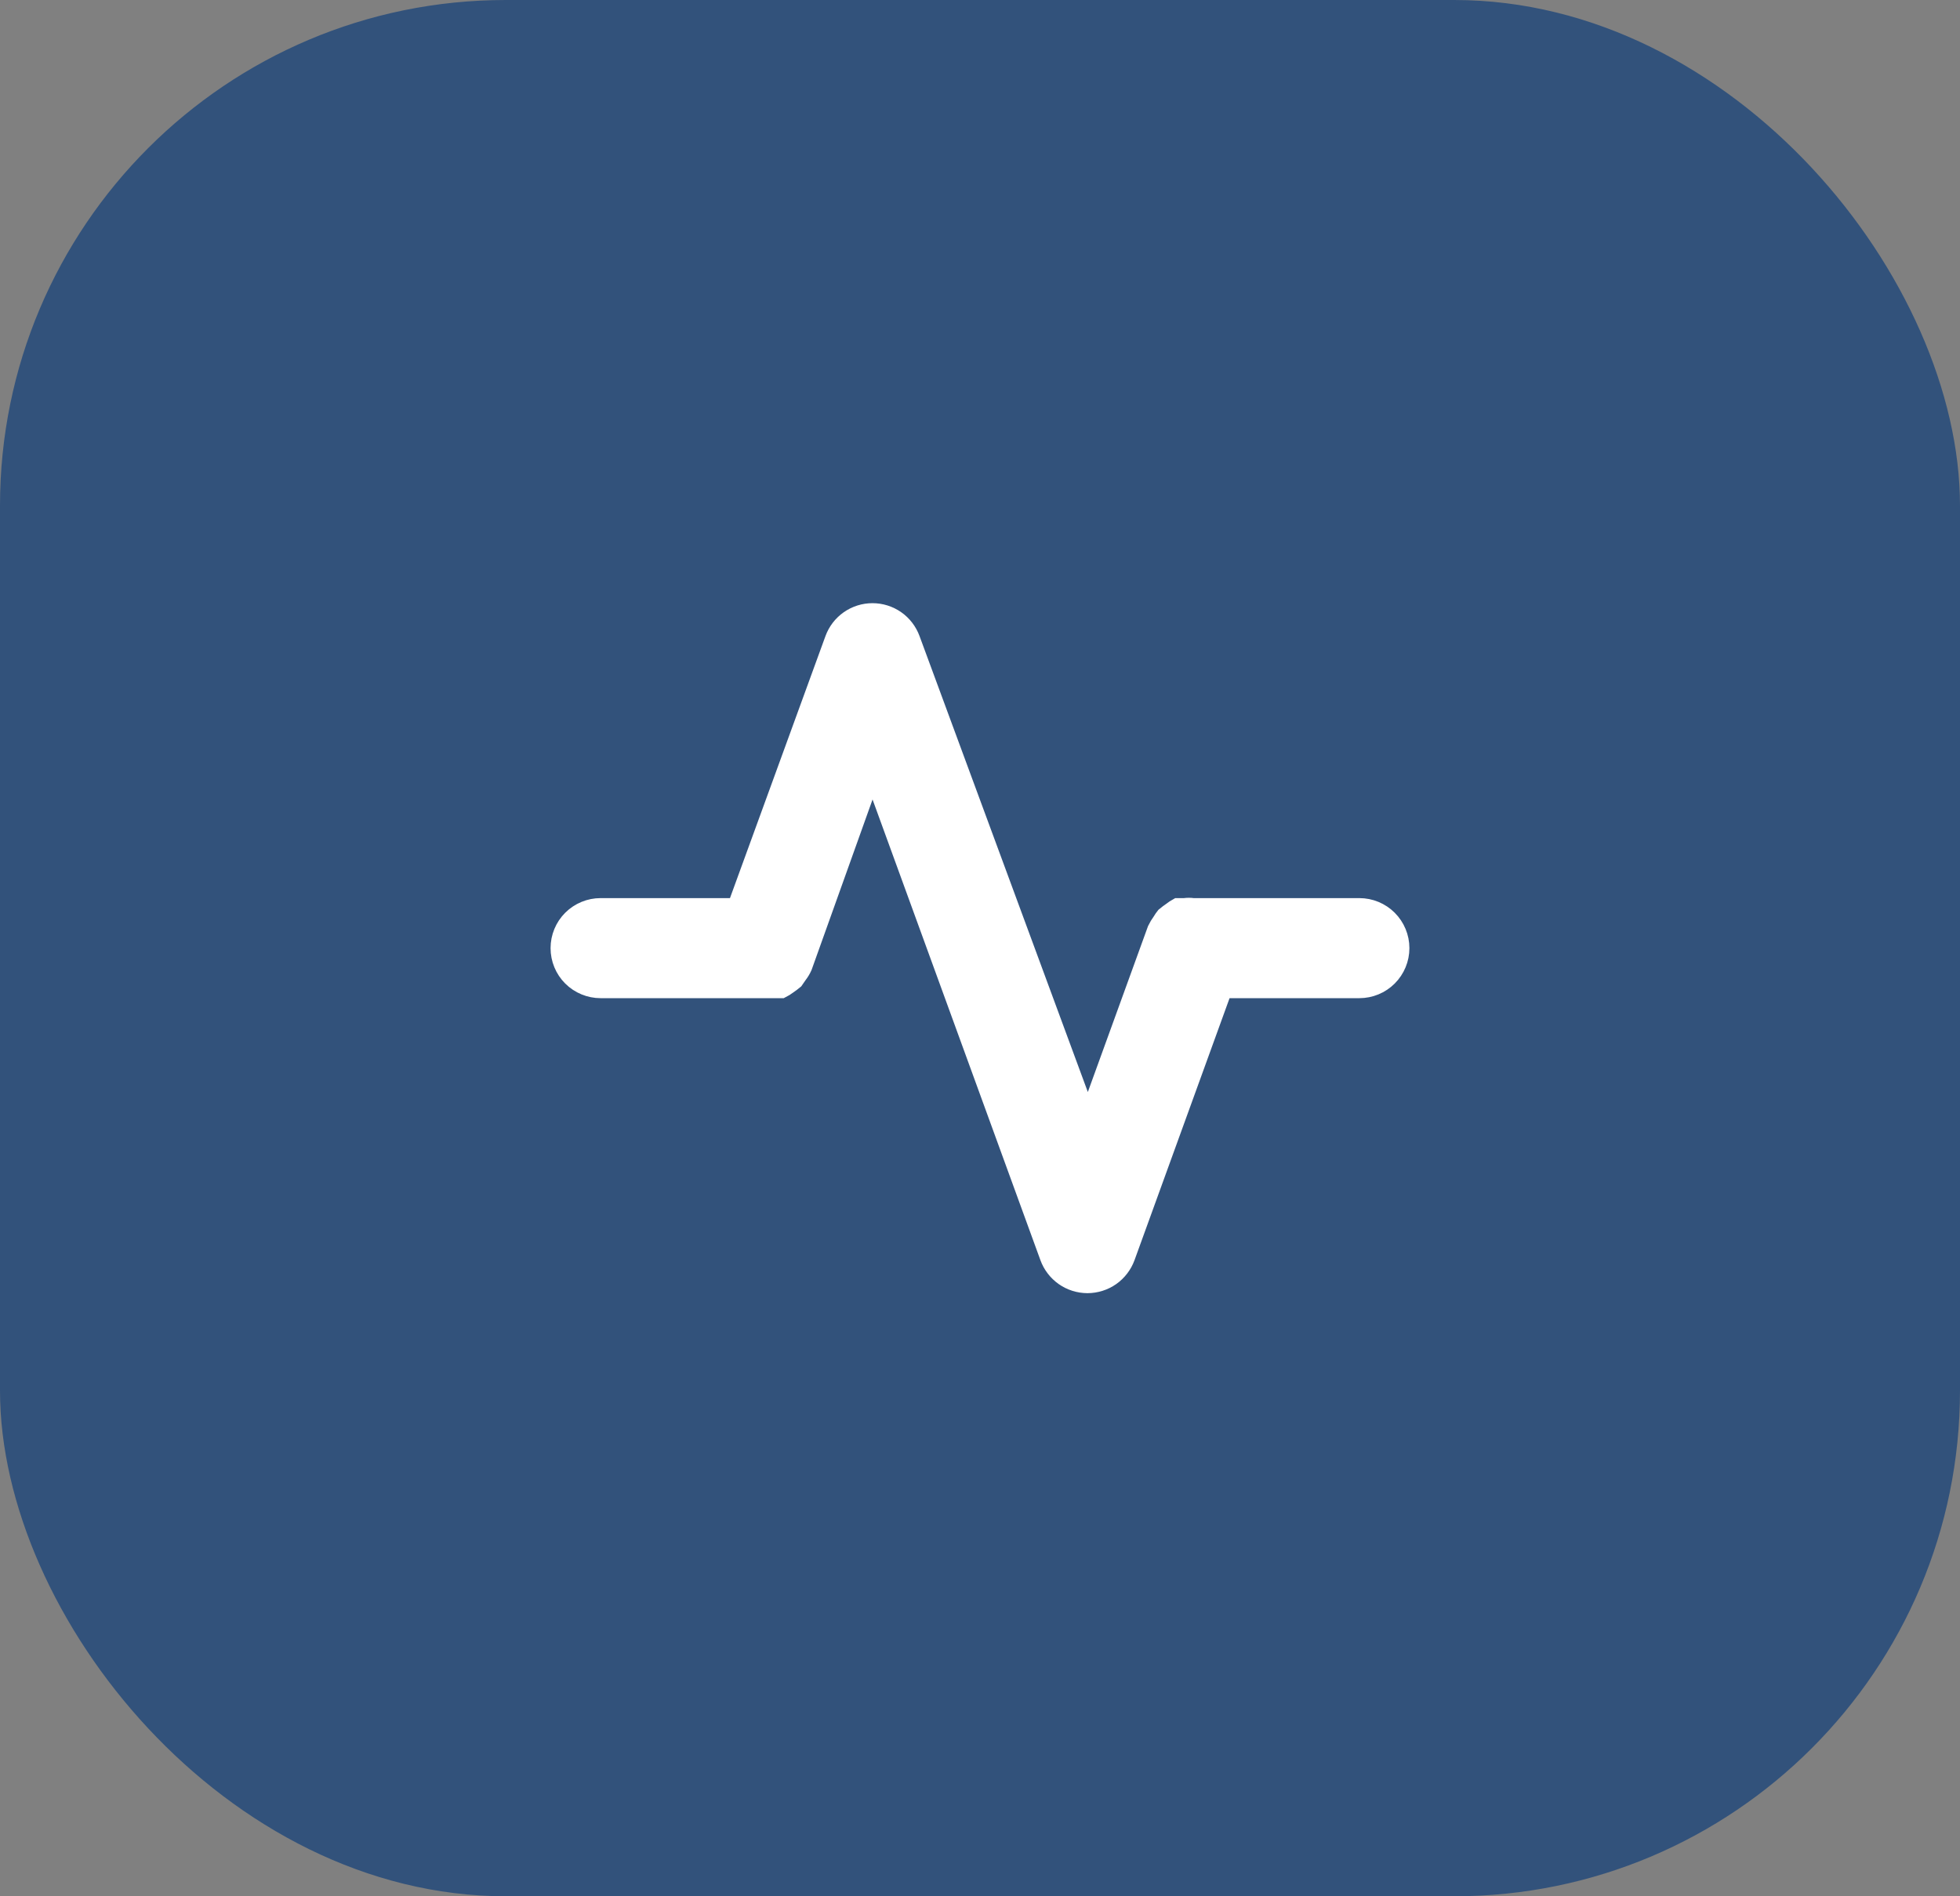
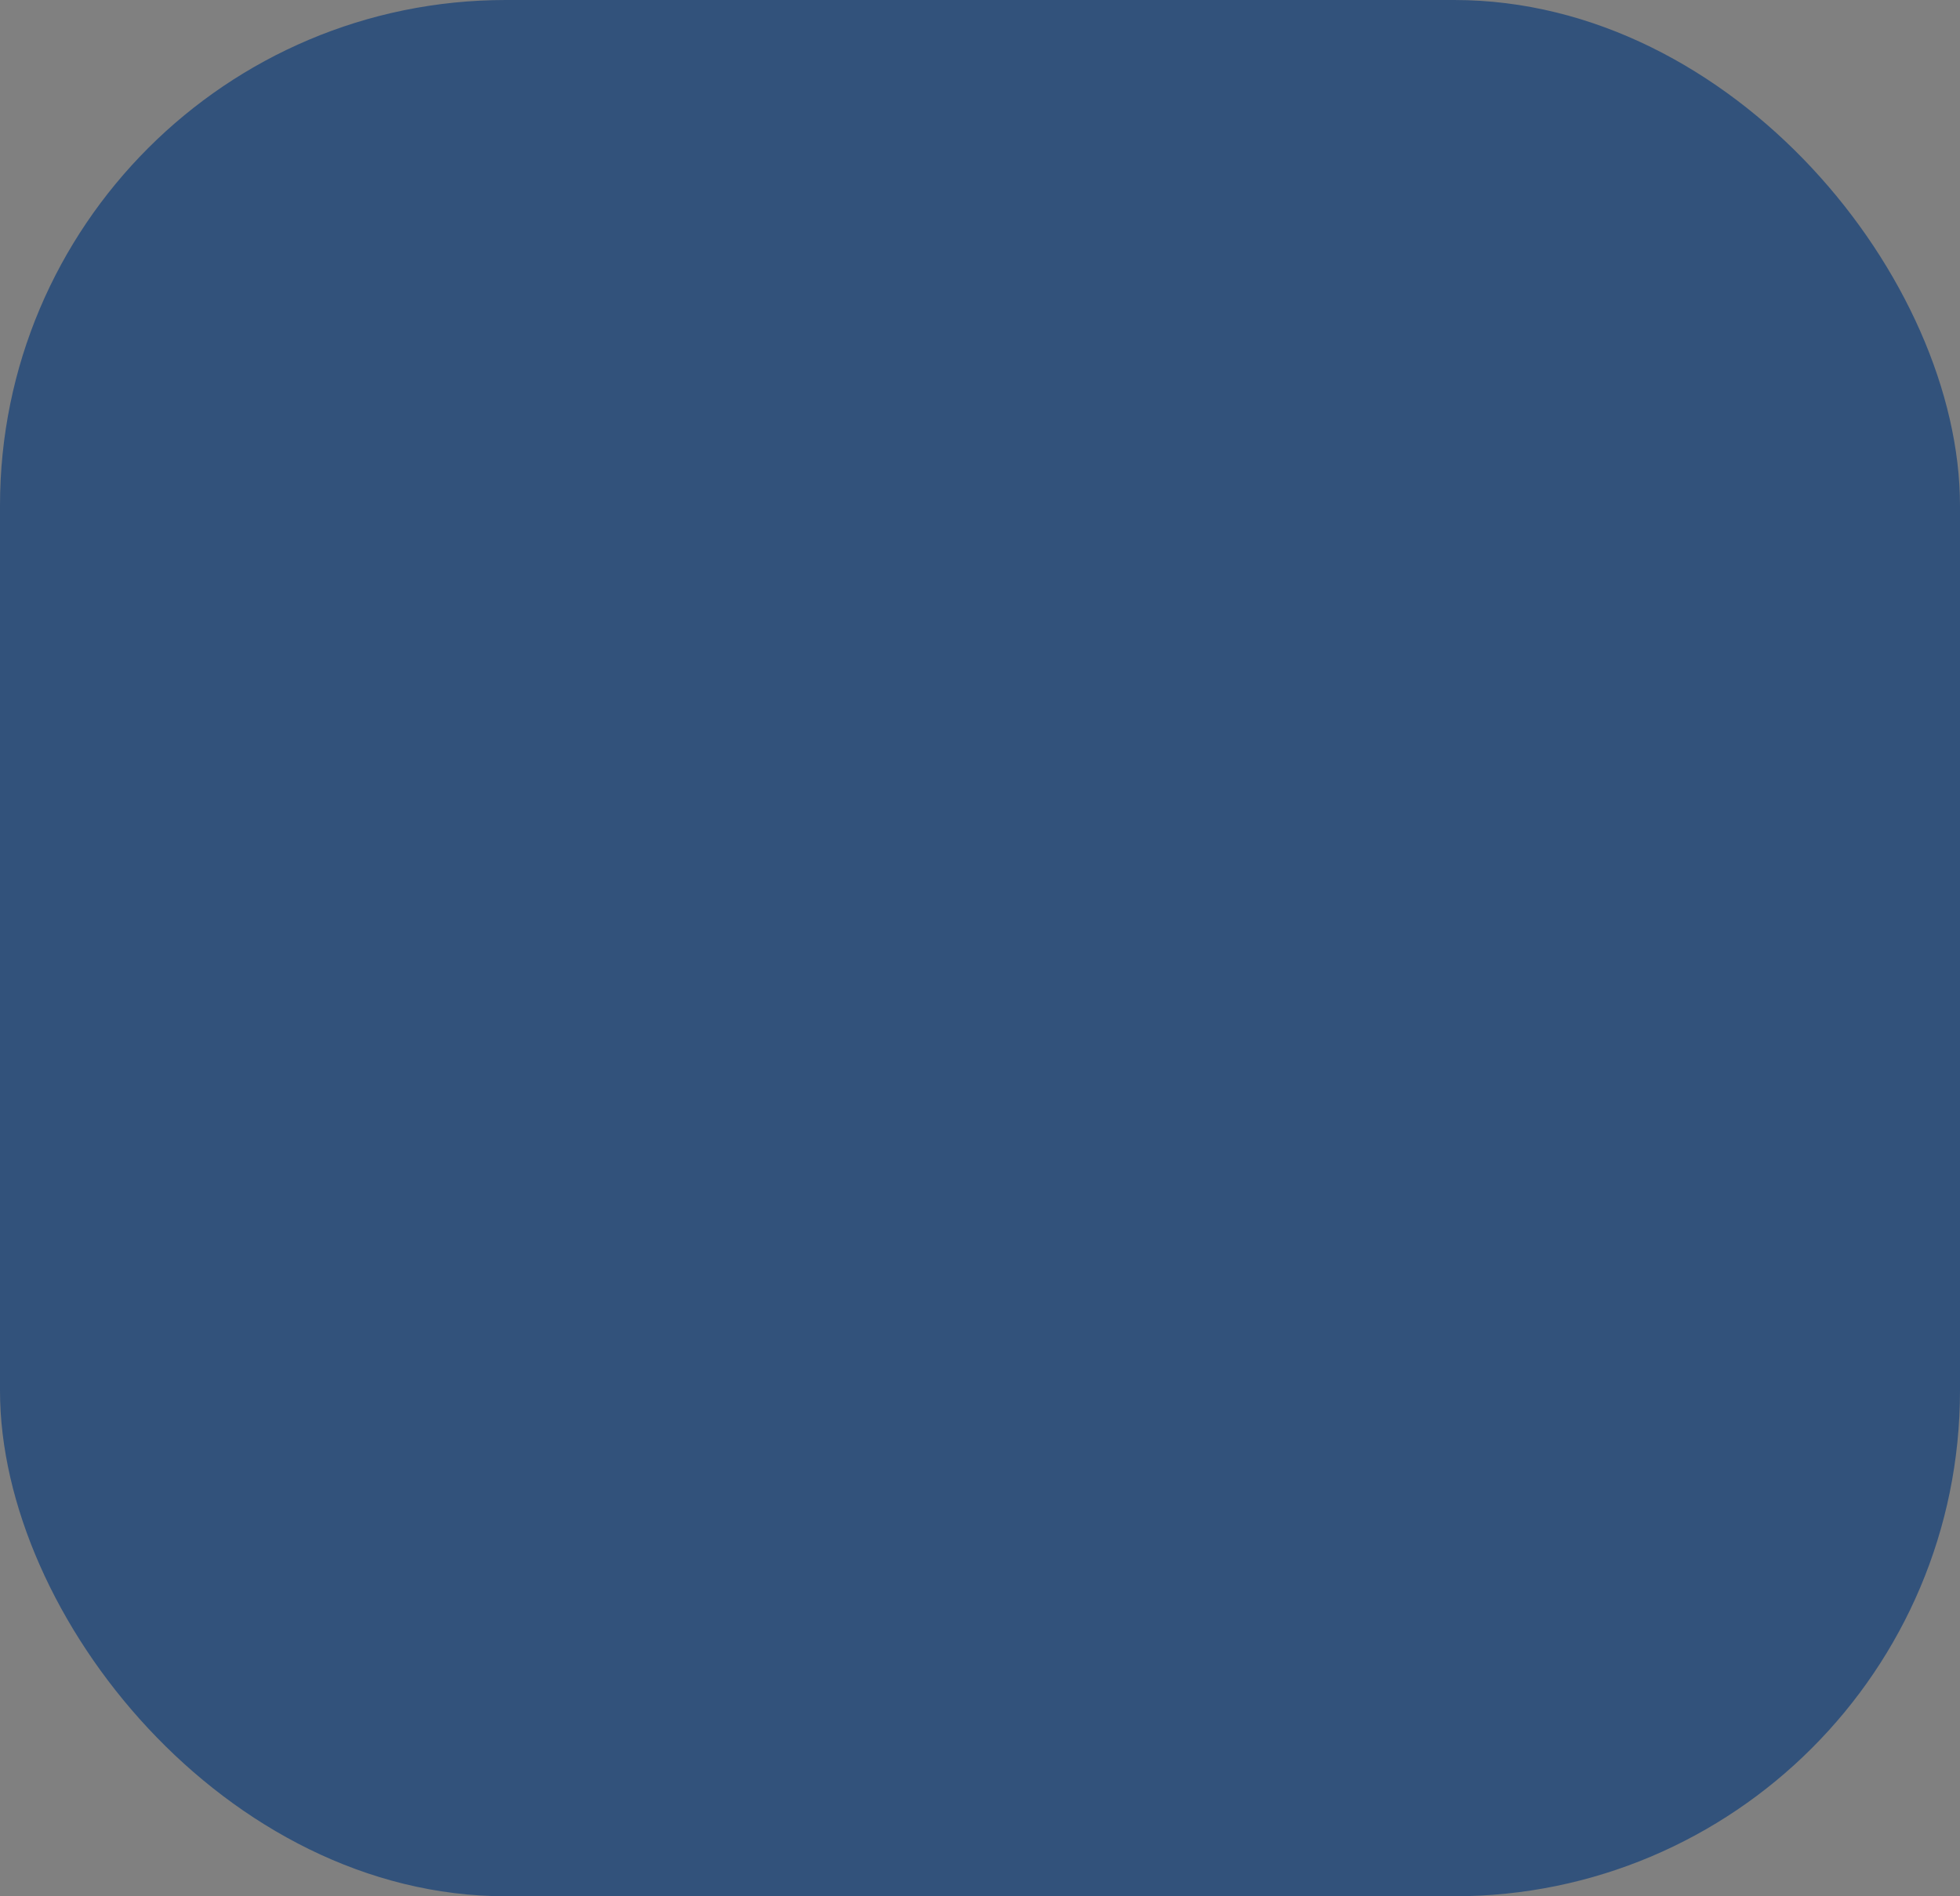
<svg xmlns="http://www.w3.org/2000/svg" width="62" height="60" viewBox="0 0 62 60" fill="none">
  <rect x="0" y="0" width="62" height="60" fill="#808080" stroke="none" />
  <rect width="62" height="60" rx="16" fill="#32527B" />
-   <path d="M42.999 28.667H37.746C37.653 28.654 37.559 28.654 37.466 28.667H37.239C37.169 28.705 37.102 28.75 37.039 28.8C36.966 28.85 36.894 28.903 36.826 28.96C36.782 29.015 36.741 29.072 36.706 29.133C36.645 29.217 36.591 29.306 36.546 29.4L34.413 35.28L28.853 20.213C28.759 19.956 28.589 19.733 28.365 19.576C28.14 19.419 27.873 19.335 27.599 19.335C27.326 19.335 27.058 19.419 26.834 19.576C26.61 19.733 26.439 19.956 26.346 20.213L23.266 28.667H18.999C18.646 28.667 18.307 28.807 18.056 29.057C17.806 29.307 17.666 29.646 17.666 30C17.666 30.354 17.806 30.693 18.056 30.943C18.307 31.193 18.646 31.333 18.999 31.333H24.733C24.808 31.296 24.879 31.251 24.946 31.2C25.02 31.15 25.091 31.097 25.159 31.04L25.279 30.867C25.343 30.784 25.397 30.695 25.439 30.6L27.599 24.56L33.146 39.787C33.239 40.044 33.41 40.267 33.634 40.425C33.858 40.582 34.125 40.666 34.399 40.667C34.673 40.666 34.941 40.582 35.165 40.425C35.389 40.267 35.559 40.044 35.653 39.787L38.719 31.333H42.999C43.353 31.333 43.692 31.193 43.942 30.943C44.192 30.693 44.333 30.354 44.333 30C44.333 29.646 44.192 29.307 43.942 29.057C43.692 28.807 43.353 28.667 42.999 28.667Z" fill="white" stroke="white" stroke-width="0.5" />
</svg>